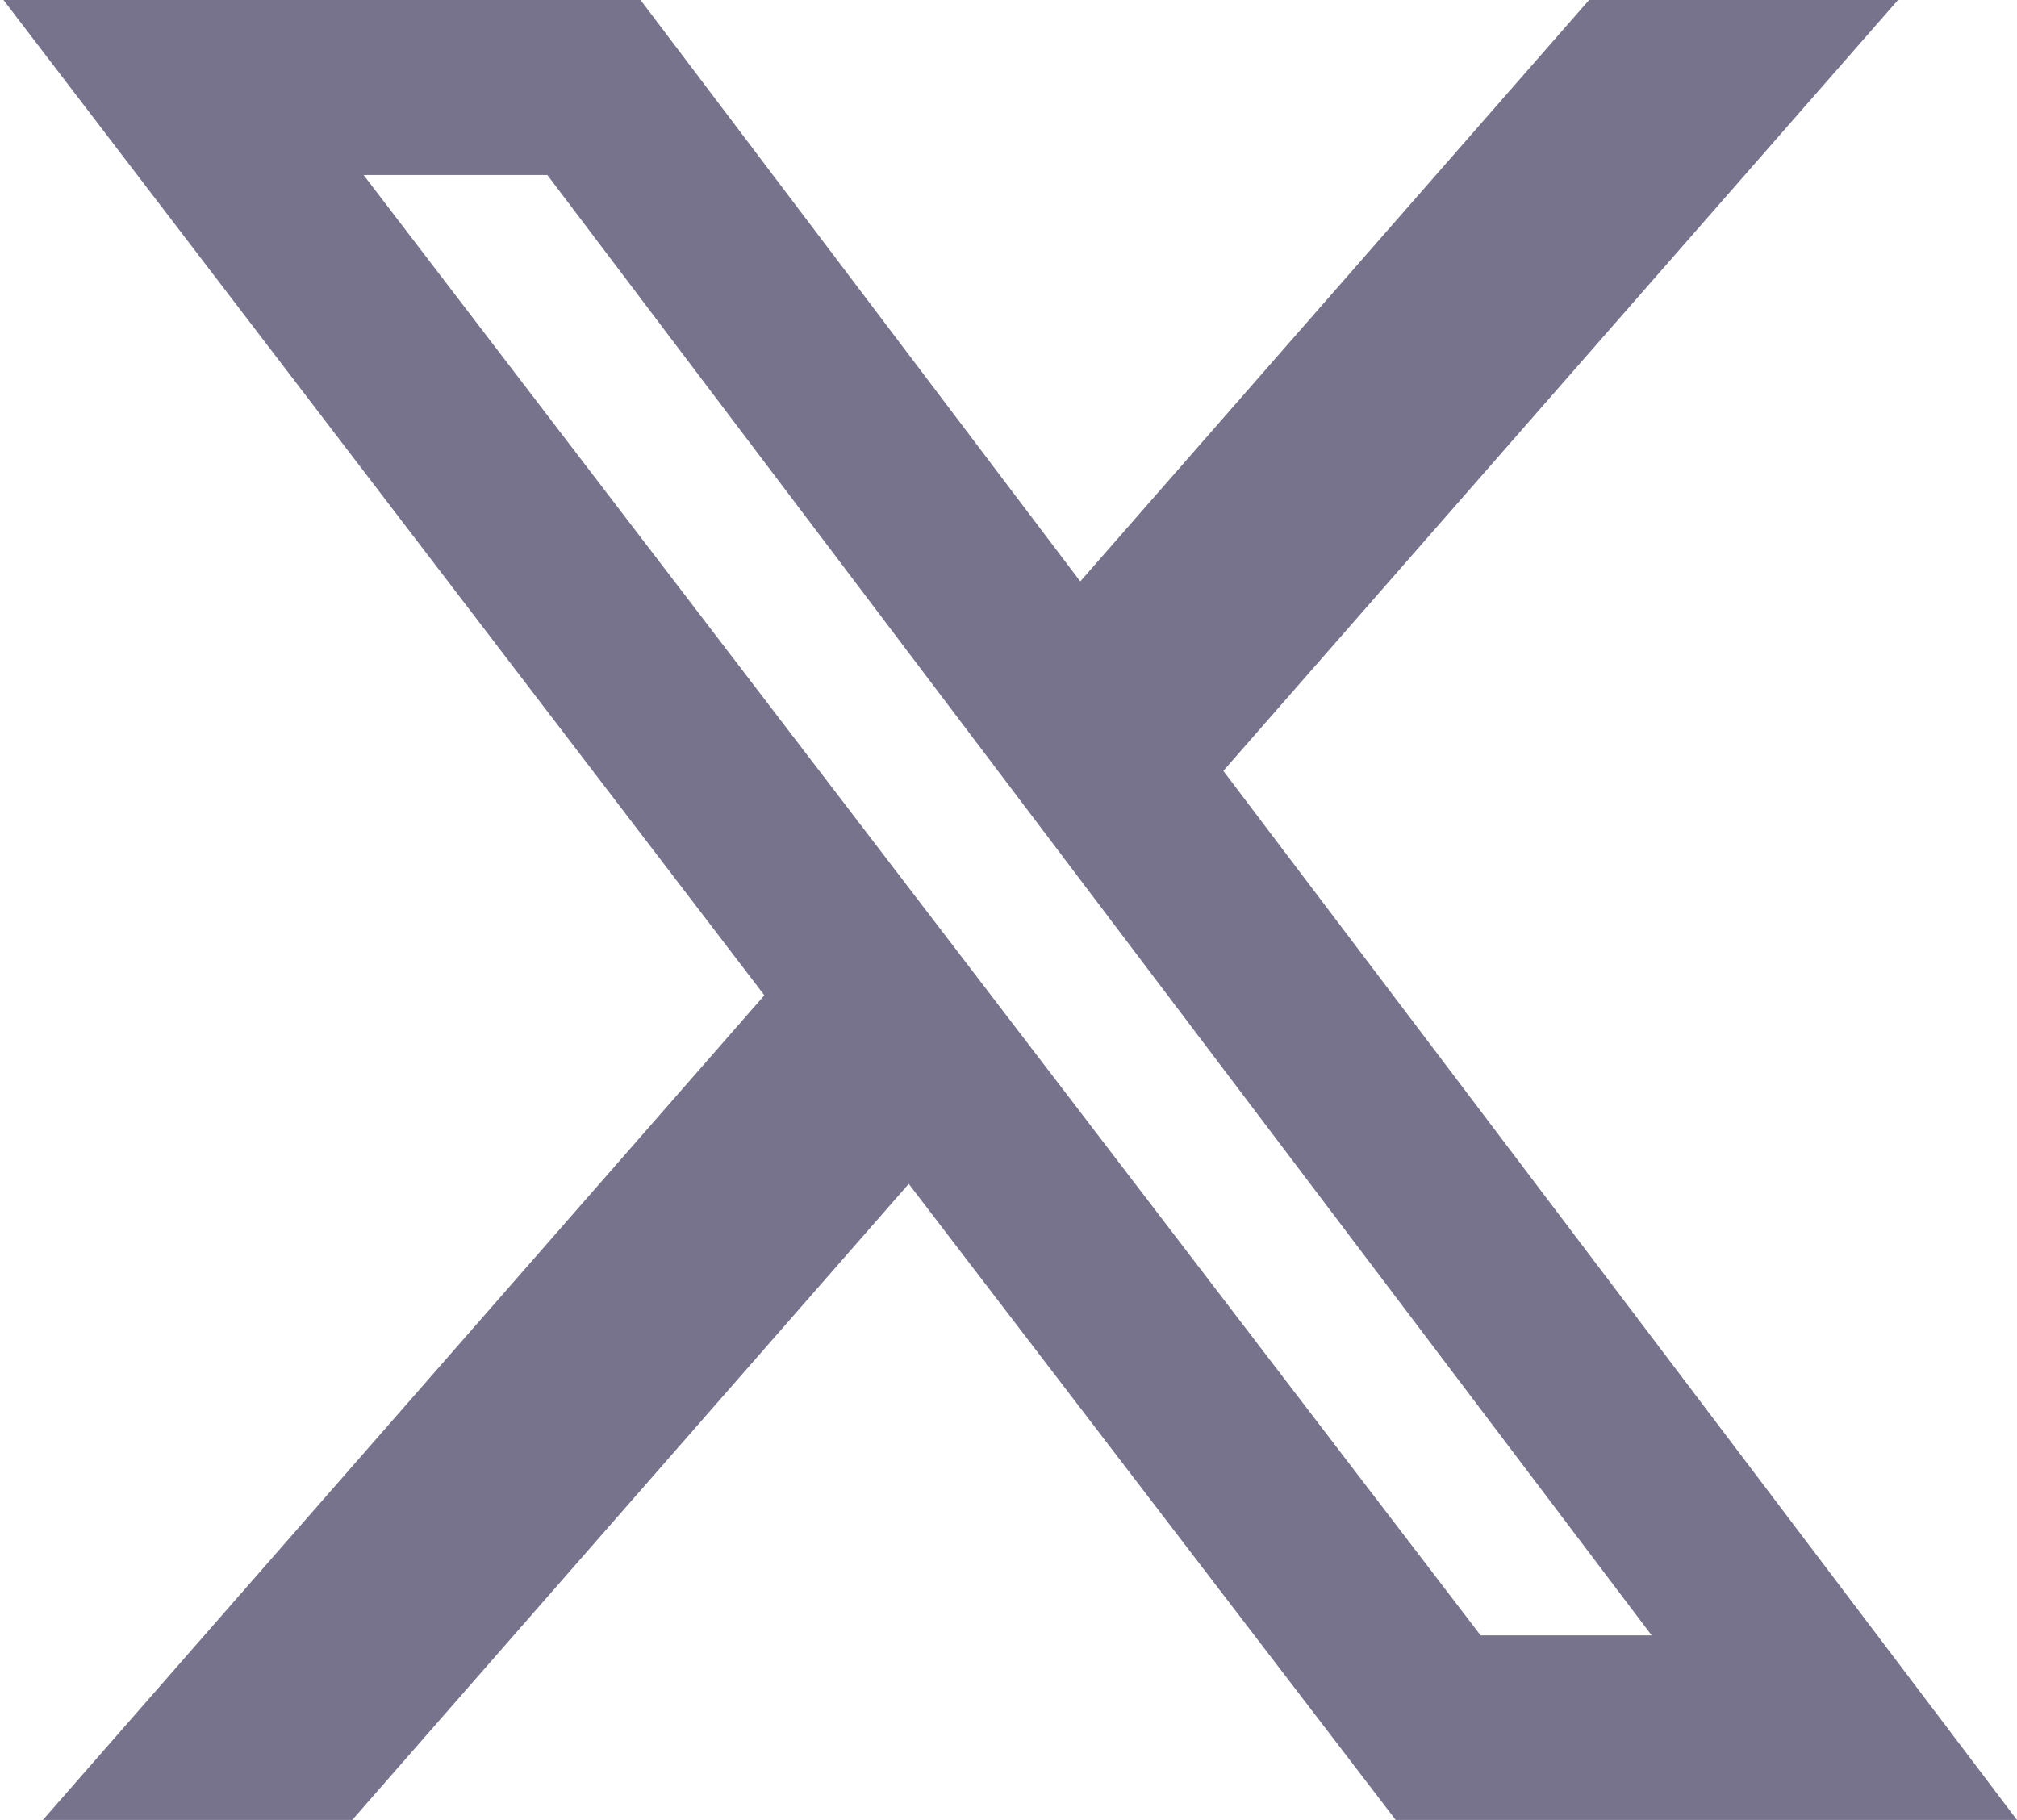
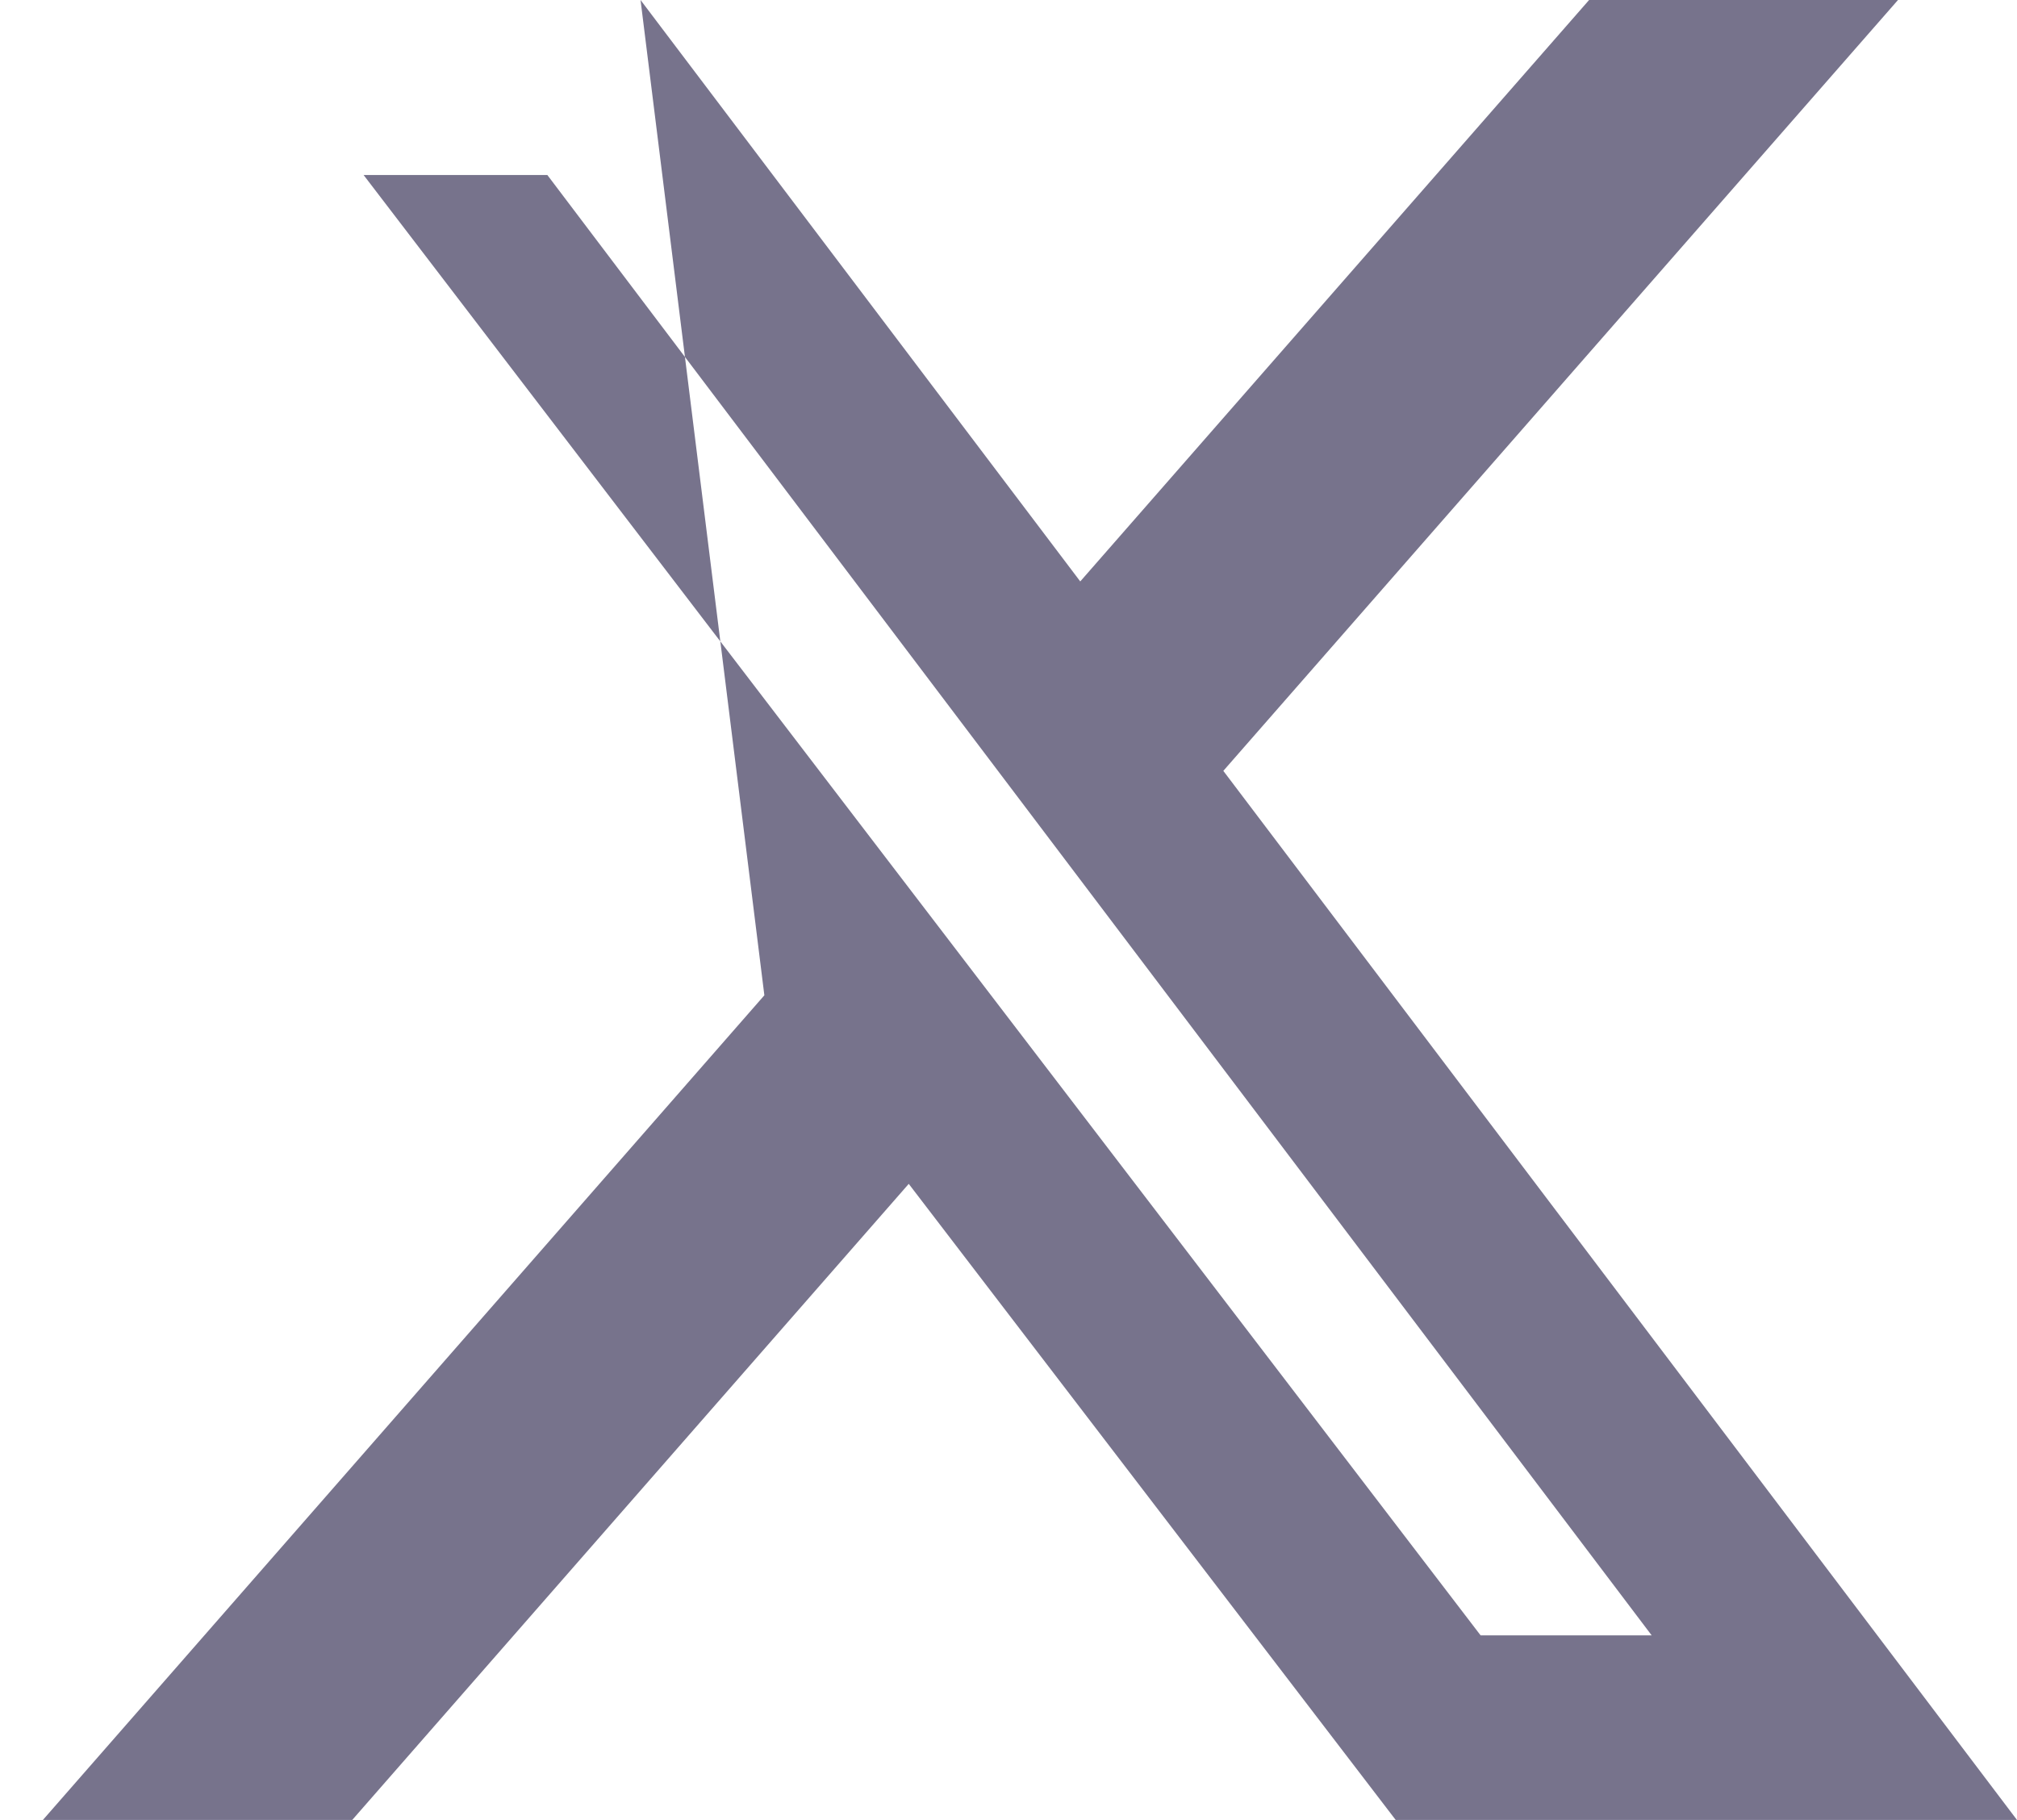
<svg xmlns="http://www.w3.org/2000/svg" width="461px" height="416px" viewBox="0 0 461 416" version="1.1">
  <title>x</title>
  <g id="Page-1" stroke="none" stroke-width="1" fill="none" fill-rule="evenodd">
    <g id="x" transform="translate(0.8, 0)" fill="#77738C" fill-rule="nonzero">
-       <path d="M362.4,0 L433,0 L278.8,176.2 L460.2,416 L318.2,416 L206.9,270.6 L79.7,416 L9,416 L173.9,227.5 L4.61852778e-14,0 L145.6,0 L246.1,132.9 L362.4,0 Z M337.6,373.8 L376.7,373.8 L124.3,40 L82.3,40 L337.6,373.8 Z" id="Shape" />
+       <path d="M362.4,0 L433,0 L278.8,176.2 L460.2,416 L318.2,416 L206.9,270.6 L79.7,416 L9,416 L173.9,227.5 L145.6,0 L246.1,132.9 L362.4,0 Z M337.6,373.8 L376.7,373.8 L124.3,40 L82.3,40 L337.6,373.8 Z" id="Shape" />
    </g>
  </g>
</svg>